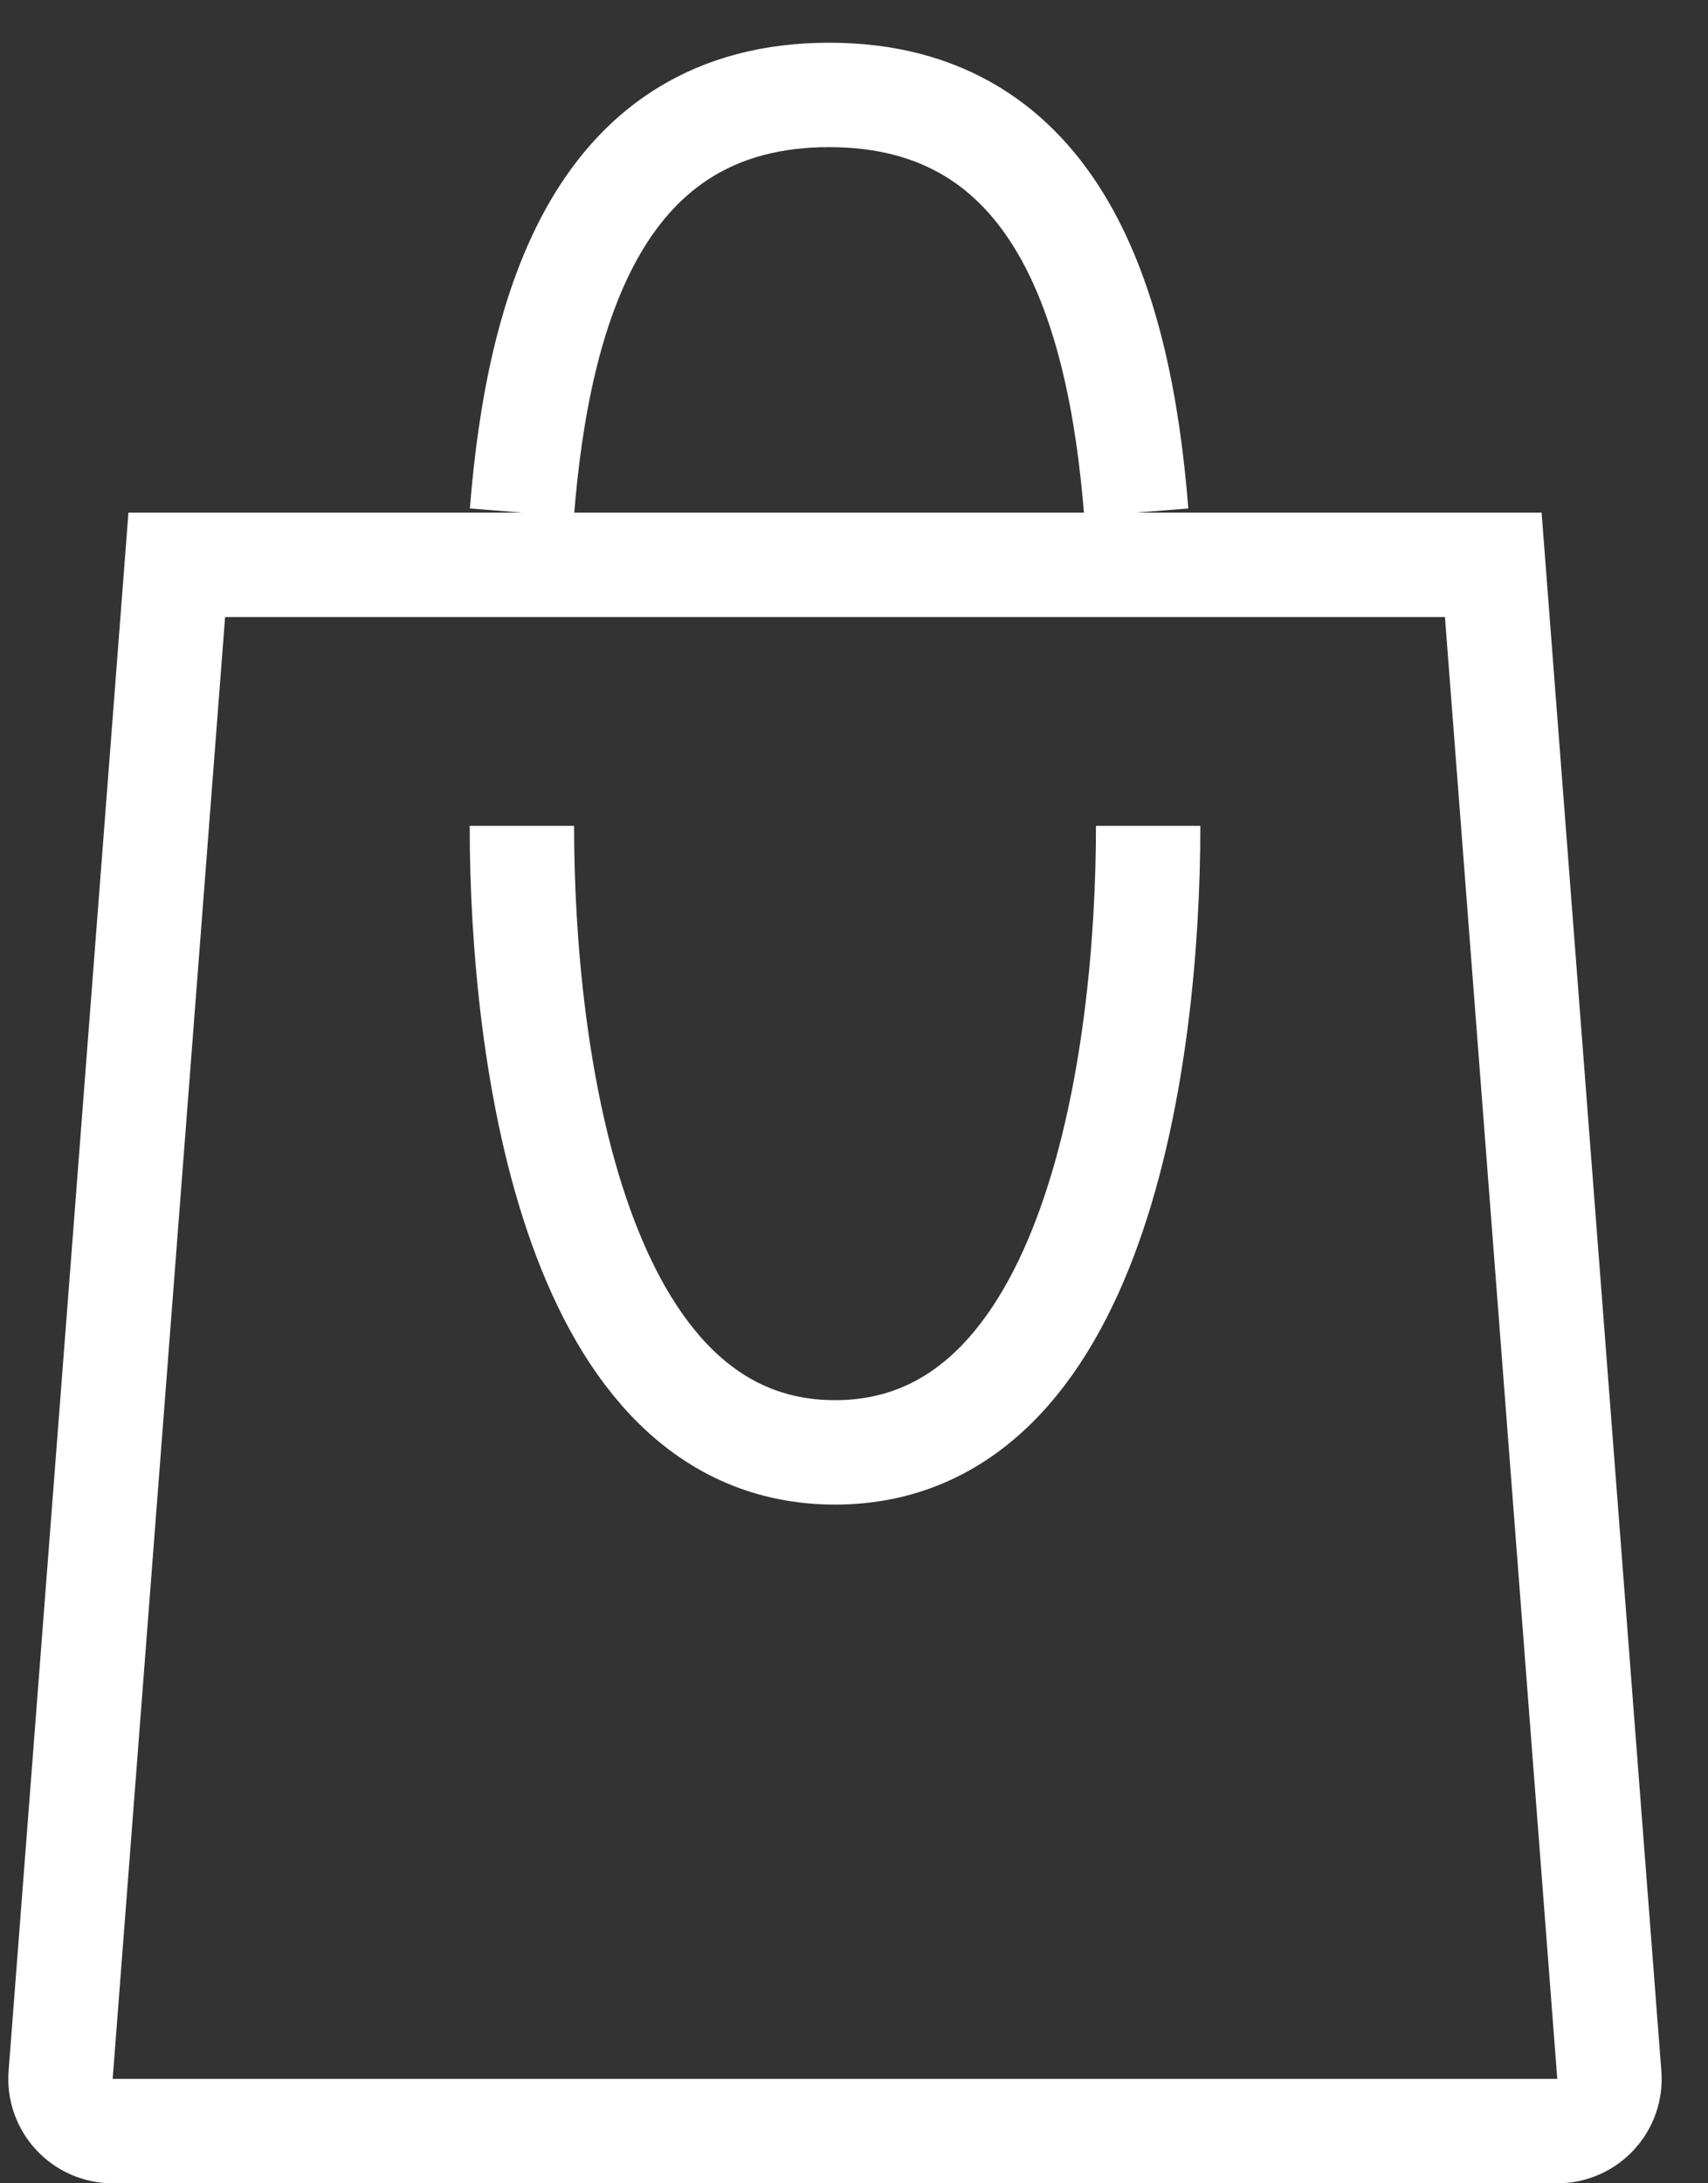
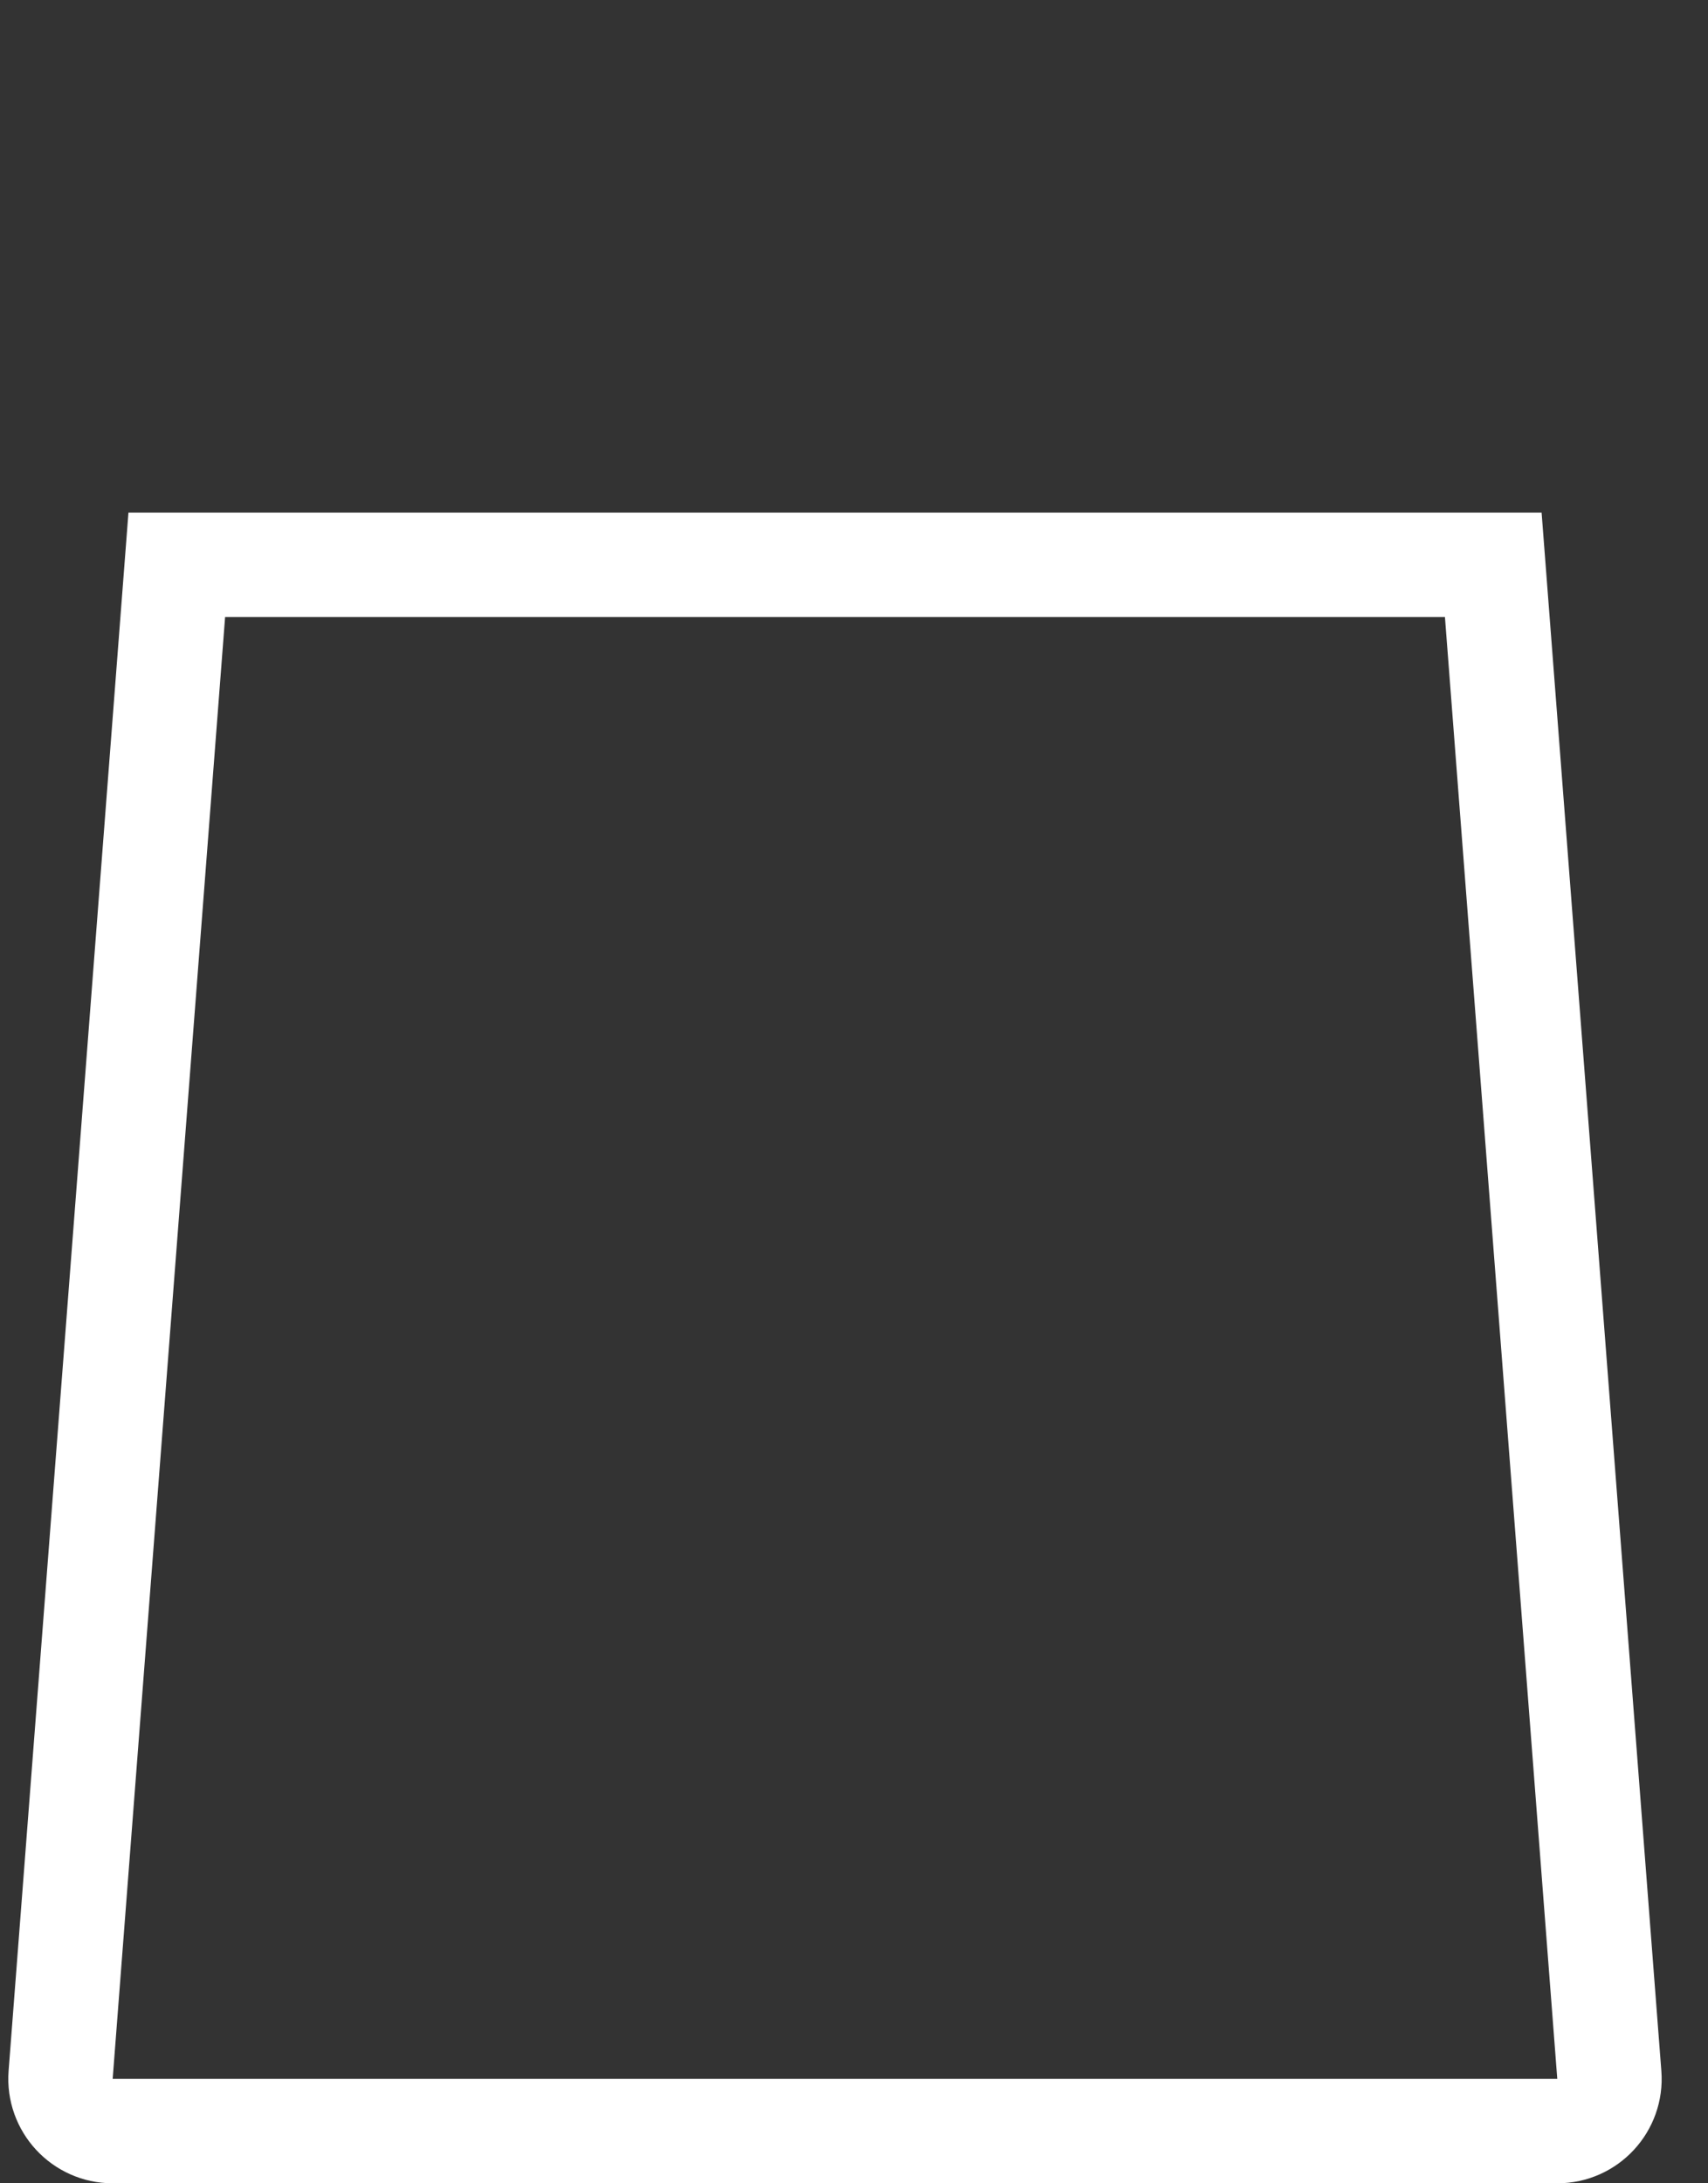
<svg xmlns="http://www.w3.org/2000/svg" width="18" height="23" viewBox="0 0 18 23" fill="none">
  <rect x="0" y="0" width="18" height="23" fill="#333333" stroke="none" />
  <path d="M0.639 21.858L1.863 5.95H15.737L16.96 21.858C16.985 22.177 16.733 22.45 16.412 22.45H1.188C0.867 22.45 0.615 22.177 0.639 21.858Z" stroke="white" stroke-width="1.1" />
-   <path d="M12.1 8.7C12.1 11.13 11.55 15.3 8.8 15.3C6.05 15.3 5.5 11.13 5.5 8.7" stroke="white" stroke-width="1.1" />
-   <path d="M5.5 5.4C5.672 3.245 6.316 1 8.738 1C11.159 1 11.804 3.245 11.975 5.4" stroke="white" stroke-width="1.1" />
</svg>